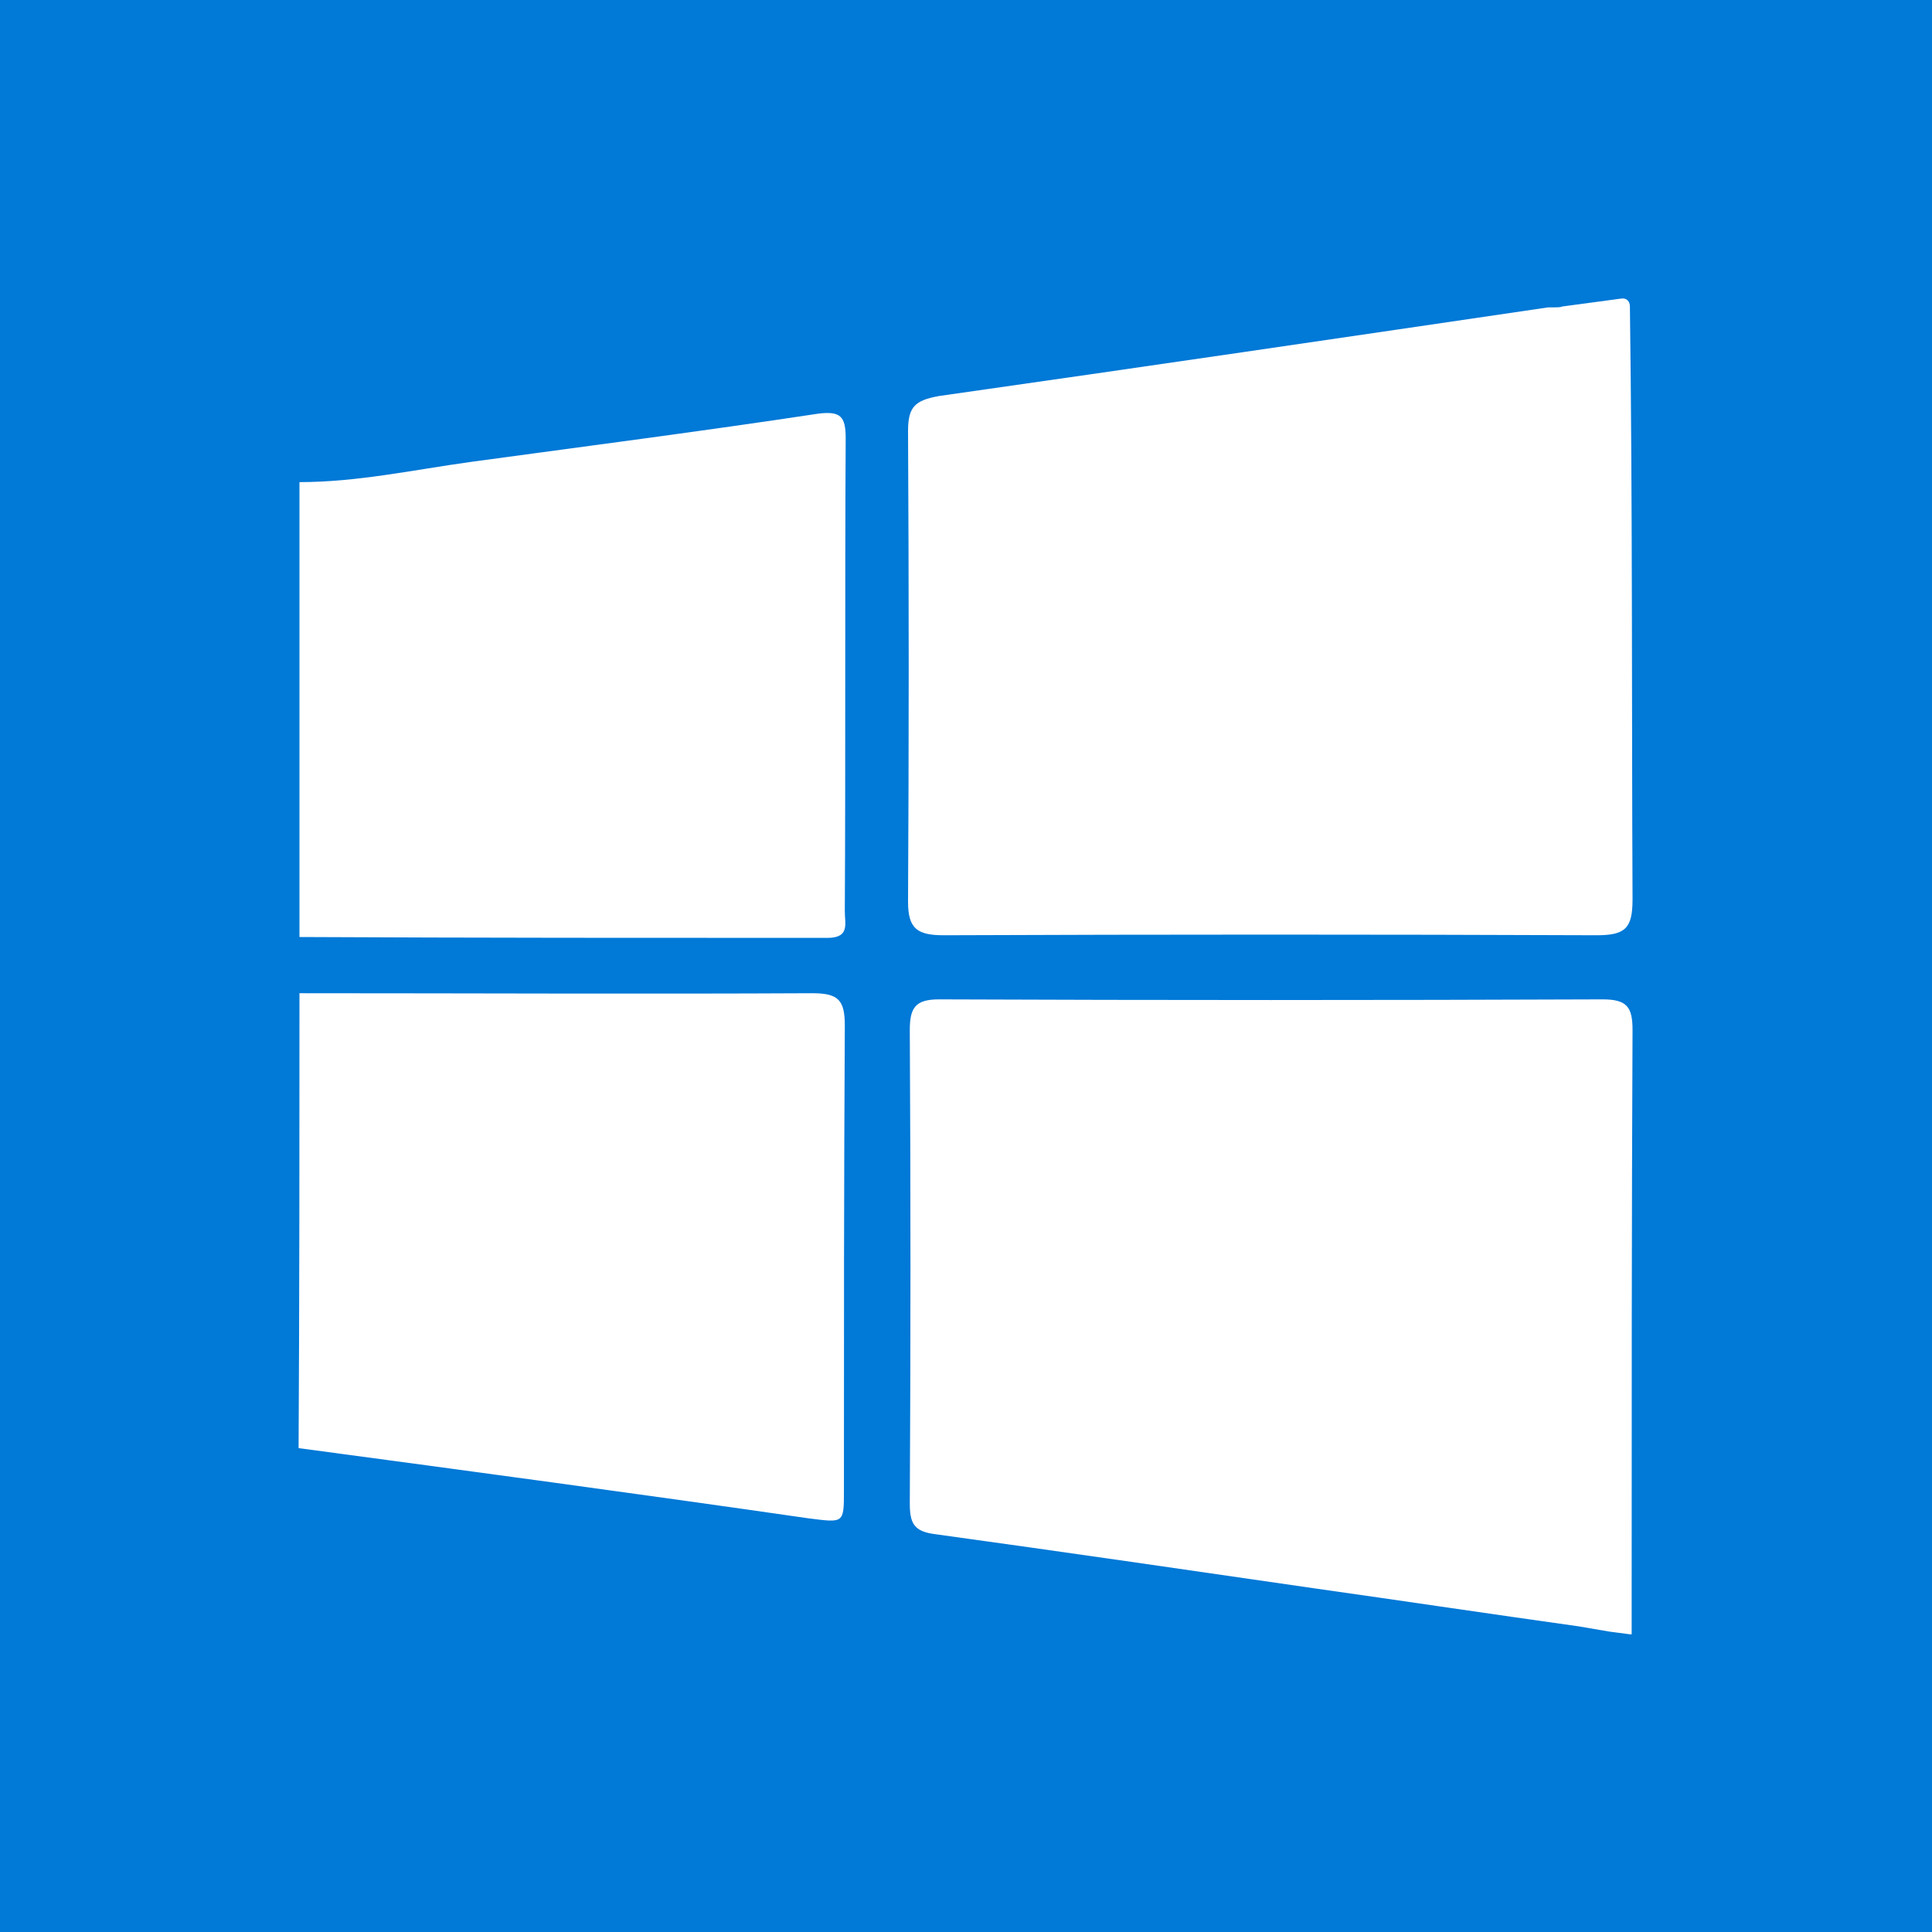
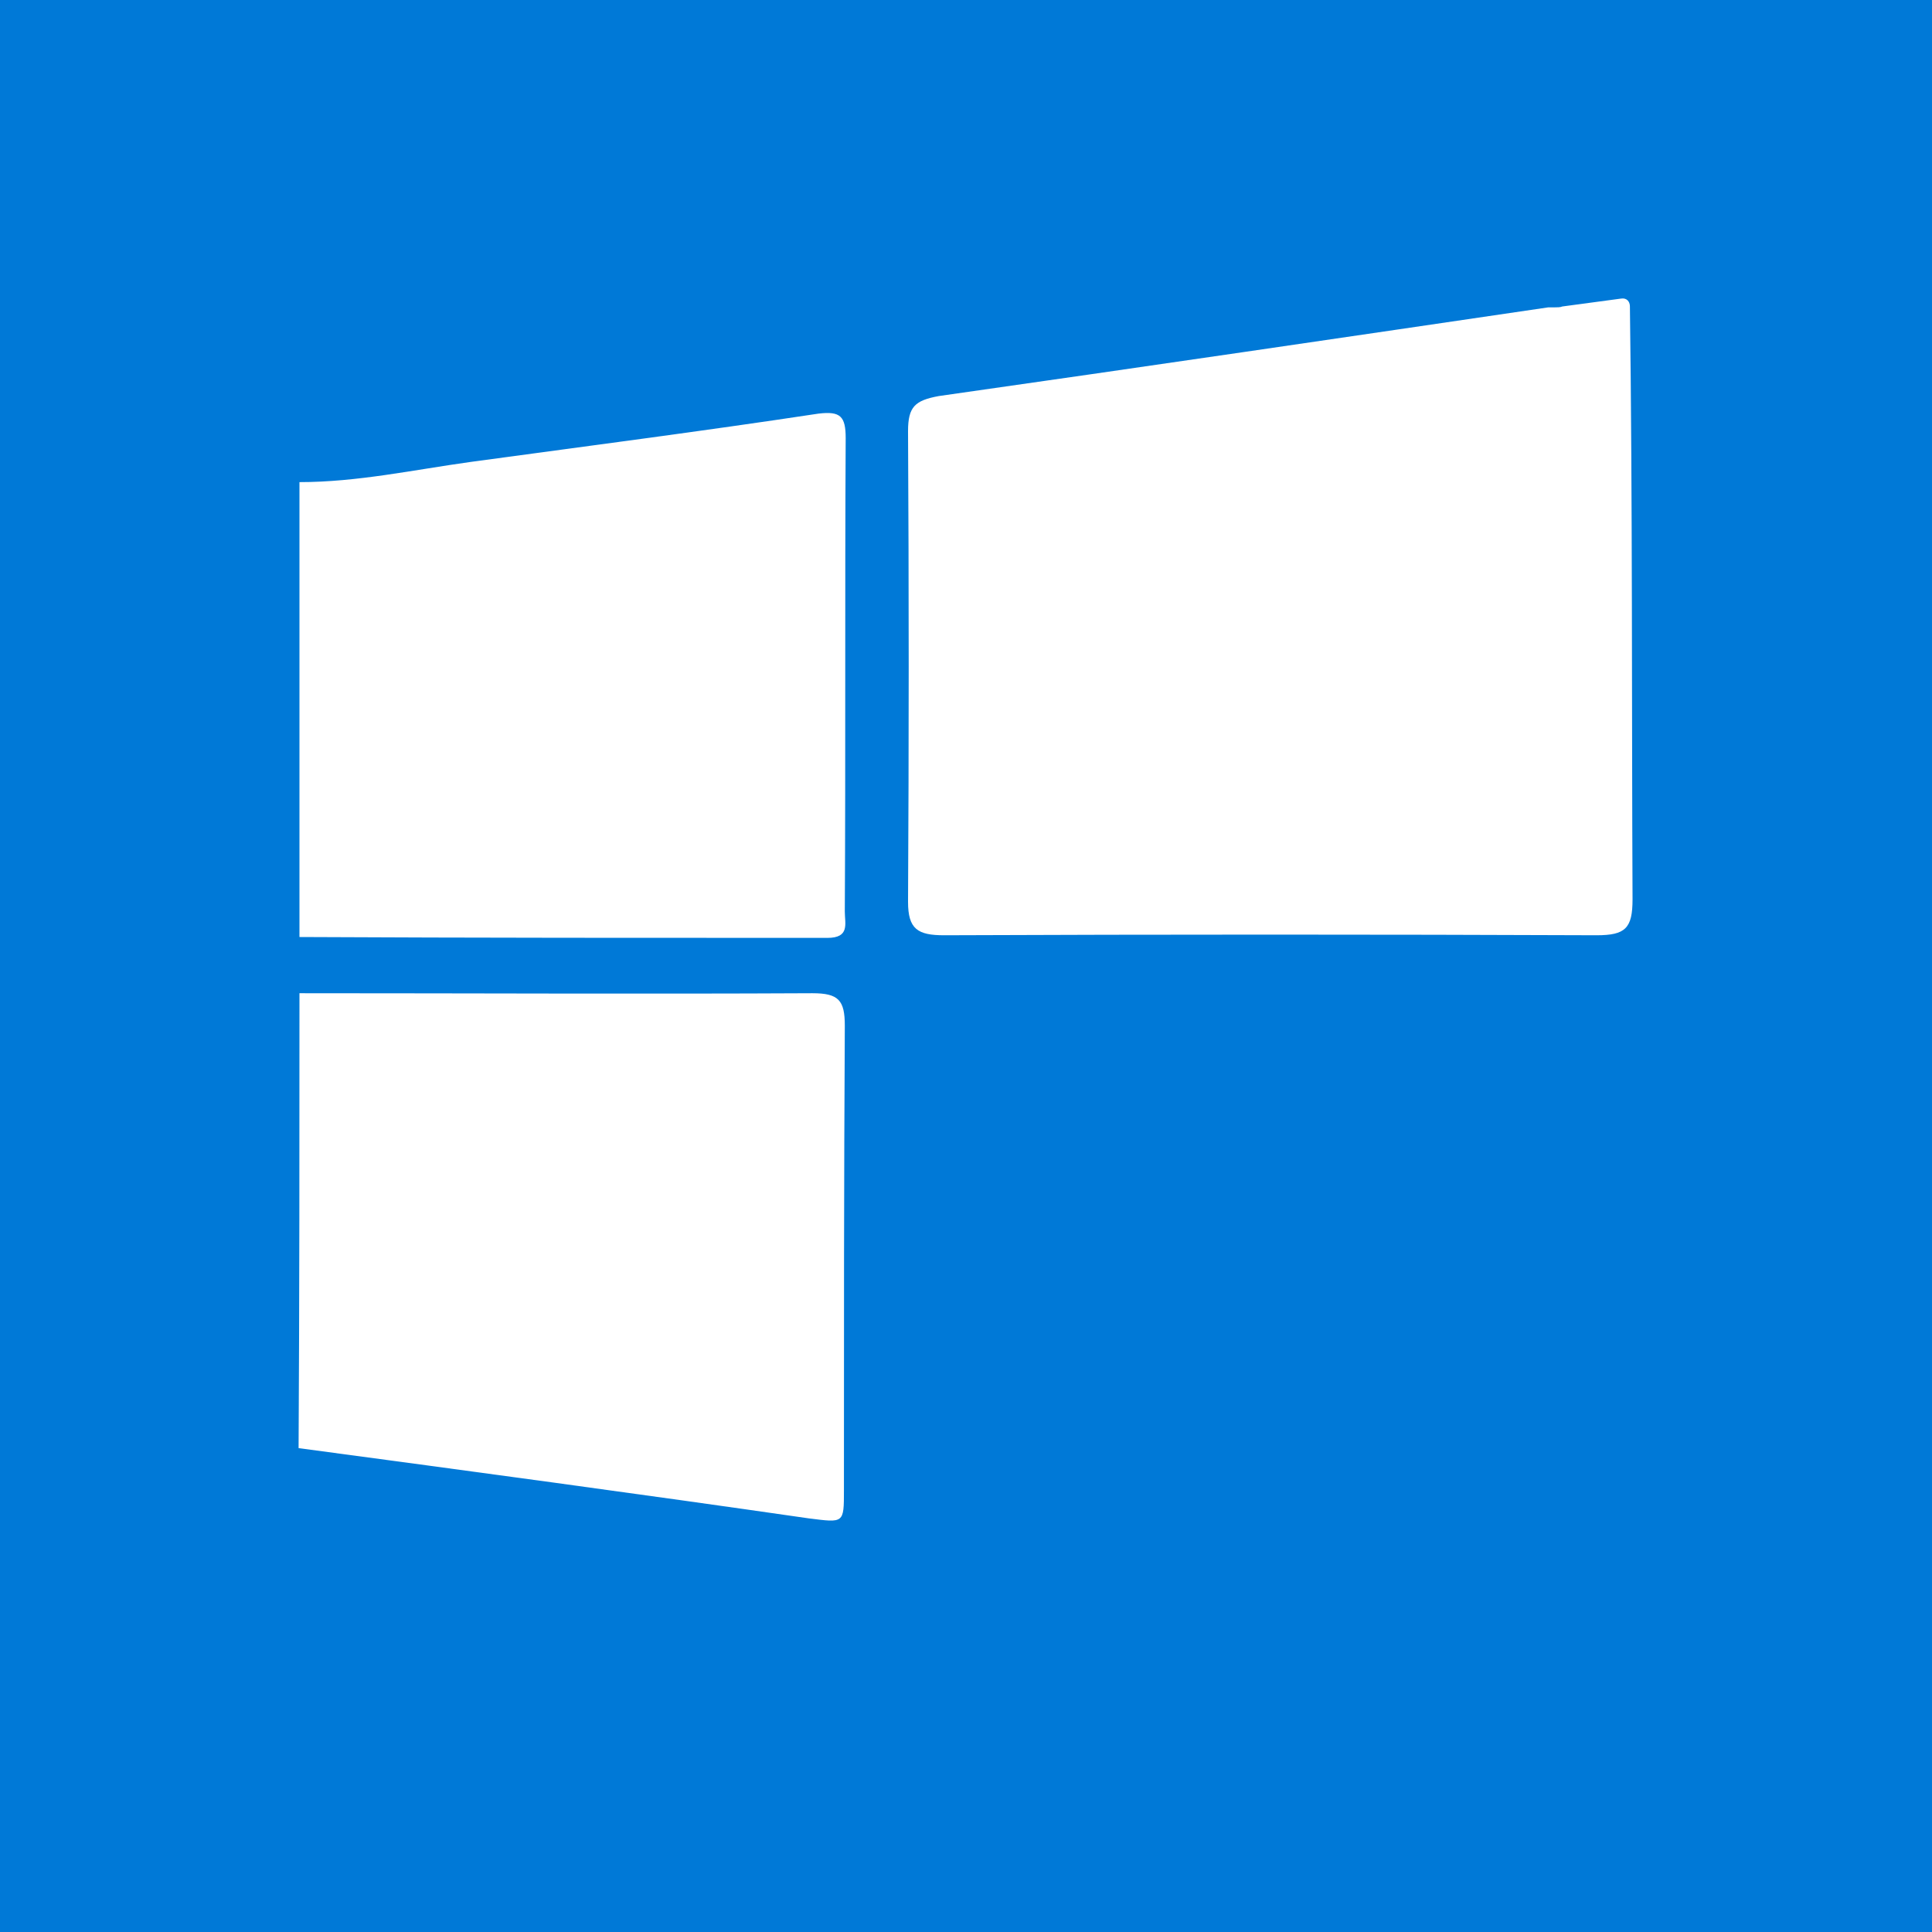
<svg xmlns="http://www.w3.org/2000/svg" version="1.1" id="Calque_2_1_" x="0px" y="0px" viewBox="0 0 220 220" style="enable-background:new 0 0 220 220;" xml:space="preserve">
  <style type="text/css">
	.st0{fill:#E5C2AA;}
	.st1{fill:#FDD4B8;}
	.st2{fill:#6D6A62;}
	.st3{fill:#D1E9F5;}
	.st4{fill:#587EA2;}
	.st5{fill:#89A3AF;}
	.st6{fill:#92AEB7;}
	.st7{fill:#E6F5FF;}
	.st8{fill:#8098A0;}
	.st9{fill:#6D8086;}
	.st10{fill:#CBE8EF;}
	.st11{fill:#D1EAF2;}
	.st12{fill:#DBB79E;}
	.st13{fill:#F9CFB3;}
	.st14{fill:#3D3B36;}
	.st15{fill:#BAD1DD;}
	.st16{fill:#3D5872;}
	.st17{fill:#53666D;}
	.st18{fill:#586B72;}
	.st19{fill:#E4F4FF;}
	.st20{fill:#495B60;}
	.st21{fill:#455256;}
	.st22{fill:#A7C0C6;}
	.st23{fill:#B4CBD3;}
	.st24{fill:#CEE5EF;}
	.st25{fill:#C7DDE5;}
	.st26{fill-rule:evenodd;clip-rule:evenodd;fill:#DDDBDC;}
	.st27{fill:#FFFFFF;}
	.st28{fill-rule:evenodd;clip-rule:evenodd;fill:#FFFFFF;}
	.st29{fill:#EB3B00;}
	.st30{fill:#1FAAE3;}
	.st31{fill:#FFDC0B;}
	.st32{fill:#F9773D;}
	.st33{fill:#1D1D1B;}
	.st34{fill:#849BA0;}
	.st35{fill:#D2D8DB;}
	.st36{fill:#00A79D;}
	.st37{fill:#E2E6E8;}
	.st38{fill:#A3AEB2;}
	.st39{fill:#EA5F21;}
	.st40{fill:#20B7EA;}
	.st41{fill:#EB4747;}
	.st42{fill:#9BA6B1;}
	.st43{fill:#BCBEC0;}
	.st44{fill:#07A6DB;}
	.st45{fill:#42454C;}
	.st46{fill:#58595B;}
	.st47{fill:#E8CB37;}
	.st48{fill:#F7DC54;}
	.st49{fill:#414042;}
	.st50{fill:#F1784F;}
	.st51{fill:#F49575;}
	.st52{fill:#FCE0D6;}
	.st53{fill:#F38966;}
	.st54{fill:#FACABA;}
	.st55{opacity:0.5;fill:#FAD2C4;}
	.st56{fill:#FEF5F2;}
	.st57{fill:#FF0000;}
	.st58{fill:#509D7C;}
	.st59{fill:#017141;}
	.st60{fill:#76B298;}
	.st61{fill:#D6E8E1;}
	.st62{fill:#67AA8D;}
	.st63{fill:#BAD9CC;}
	.st64{opacity:0.5;fill:#CBDCD6;}
	.st65{fill:#F2F8F6;}
	.st66{fill-rule:evenodd;clip-rule:evenodd;fill:#FCFDFD;}
	.st67{fill-rule:evenodd;clip-rule:evenodd;fill:#017141;}
	.st68{fill:#E6007E;}
	.st69{fill:none;stroke:#FFFFFF;stroke-width:2.658;stroke-miterlimit:10;}
	.st70{fill:#B99785;}
	.st71{fill:#FADCC7;}
	.st72{fill:#E7CAB7;}
	.st73{fill:#728486;}
	.st74{fill:#37586A;}
	.st75{fill:#40657E;}
	.st76{fill:#D5E0E6;}
	.st77{fill:#25385A;}
	.st78{fill:#EBF7FF;}
	.st79{fill:#3B3B3B;}
	.st80{fill:#E6A188;}
	.st81{fill:#B8836B;}
	.st82{fill:#CDDCE3;}
	.st83{fill:#C1CFD4;}
	.st84{fill:#95A0A6;}
	.st85{fill:#B5C0C6;}
	.st86{fill:#373232;}
	.st87{fill:#2C383E;}
	.st88{fill:#594A42;}
	.st89{fill:#0F2E4F;}
	.st90{fill:#F96464;}
	.st91{fill:#838587;}
	.st92{fill:#FFB129;}
	.st93{fill:#6B8389;}
	.st94{fill:#5E7477;}
	.st95{fill:#D8AD95;}
	.st96{fill:#020202;}
	.st97{fill:#E2BBA1;}
	.st98{fill:#1C1C1C;}
	.st99{fill:#2C2C2C;}
	.st100{fill:#212020;}
	.st101{fill:#231F20;}
	.st102{fill:#0D212F;}
	.st103{fill:#0E2C40;}
	.st104{fill:#D1D3D4;}
	.st105{fill:#A7A9AC;}
	.st106{fill:#DEB09D;}
	.st107{fill:#E6E7E8;}
	.st108{fill:#16405E;}
	.st109{fill:#CCA692;}
	.st110{fill:#21414F;}
	.st111{fill:#25485B;}
	.st112{fill:#2B0D04;}
	.st113{fill:#2C546F;}
	.st114{fill:#2B5796;}
	.st115{fill:#6D8BB7;}
	.st116{fill:#8DA4C6;}
	.st117{fill:#DDE4EE;}
	.st118{fill:#809AC0;}
	.st119{fill:#C6D2E3;}
	.st120{opacity:0.5;fill:#CED8E7;}
	.st121{fill:#F4F7FA;}
	.st122{fill:#D24826;}
	.st123{fill:#E08169;}
	.st124{fill:#E79C8A;}
	.st125{fill:#F8E2DC;}
	.st126{fill:#E4917D;}
	.st127{fill:#F3CEC4;}
	.st128{opacity:0.5;fill:#F5D5CD;}
	.st129{fill:#FDF6F4;}
	.st130{fill:#1D70B6;}
	.st131{fill:#639CCD;}
	.st132{fill:#85B2D8;}
	.st133{fill:#DBE8F3;}
	.st134{fill:#77A9D3;}
	.st135{fill:#C2D8EB;}
	.st136{opacity:0.5;fill:#CBDEEE;}
	.st137{fill:#F4F8FB;}
	.st138{fill:#AE4D50;}
	.st139{fill:#C78486;}
	.st140{fill:#D39FA1;}
	.st141{fill:#F2E3E3;}
	.st142{fill:#CE9496;}
	.st143{fill:#E9CFD0;}
	.st144{opacity:0.5;fill:#ECD6D7;}
	.st145{fill:#FBF6F6;}
	.st146{fill:#0079D7;}
	.st147{fill:#4FA3E3;}
	.st148{fill:#75B7E9;}
	.st149{fill:#D6EAF9;}
	.st150{fill:#66AFE7;}
	.st151{fill:#BADBF4;}
	.st152{opacity:0.5;fill:#C4E0F6;}
	.st153{fill:#F2F8FD;}
</style>
  <g>
    <rect class="st146" width="220" height="220" />
    <g>
      <path class="st27" d="M185.9,102.4c0,3.3-0.8,4.1-4.1,4.1c-24.8-0.1-49.5-0.1-74.3,0c-3,0-4.1-0.7-4.1-3.8    c0.1-17.8,0.1-35.8,0-53.6c0-2.8,0.8-3.5,3.5-4c23.2-3.3,46.3-6.7,69.4-10.1h0.1c0.1,0,0.2,0,0.3,0c0.1,0,0.2,0,0.3,0    c0.3,0,0.7,0,0.9-0.1l6.7-0.9c0.6-0.1,1,0.3,1,0.9C185.9,57.3,185.8,79.9,185.9,102.4z" />
-       <path class="st27" d="M185.8,182.9v0.1v3.1h-0.2l-2.3-0.3l-3.5-0.6l0,0c-10-1.4-20-2.9-29.9-4.3c-14.5-2.1-28.9-4.2-43.4-6.2    c-2.4-0.3-2.9-1.2-2.9-3.5c0.1-17.9,0.1-36,0-53.9c0-2.5,0.6-3.5,3.3-3.5c25.2,0.1,50.4,0.1,75.6,0c2.8,0,3.4,0.9,3.4,3.5    C185.8,139.1,185.8,161,185.8,182.9z" />
      <path class="st27" d="M34.1,113.1c19.5,0,38.9,0.1,58.4,0c3,0,3.7,0.8,3.7,3.7c-0.1,17.6-0.1,35.3-0.1,52.9c0,3.8,0,3.7-4,3.2    c-19.4-2.8-38.7-5.4-58.1-8C34.1,147.5,34.1,130.4,34.1,113.1z" />
      <path class="st27" d="M34.1,54.9c6.6,0,13-1.4,19.5-2.3c13.2-1.8,26.4-3.5,39.6-5.5c2.5-0.3,3.1,0.3,3.1,2.8    c-0.1,17.9,0,35.9-0.1,53.9c0,1.4,0.6,3-2,3c-20.1,0-40,0-60.1-0.1C34.1,89.4,34.1,72.2,34.1,54.9z" />
    </g>
  </g>
</svg>